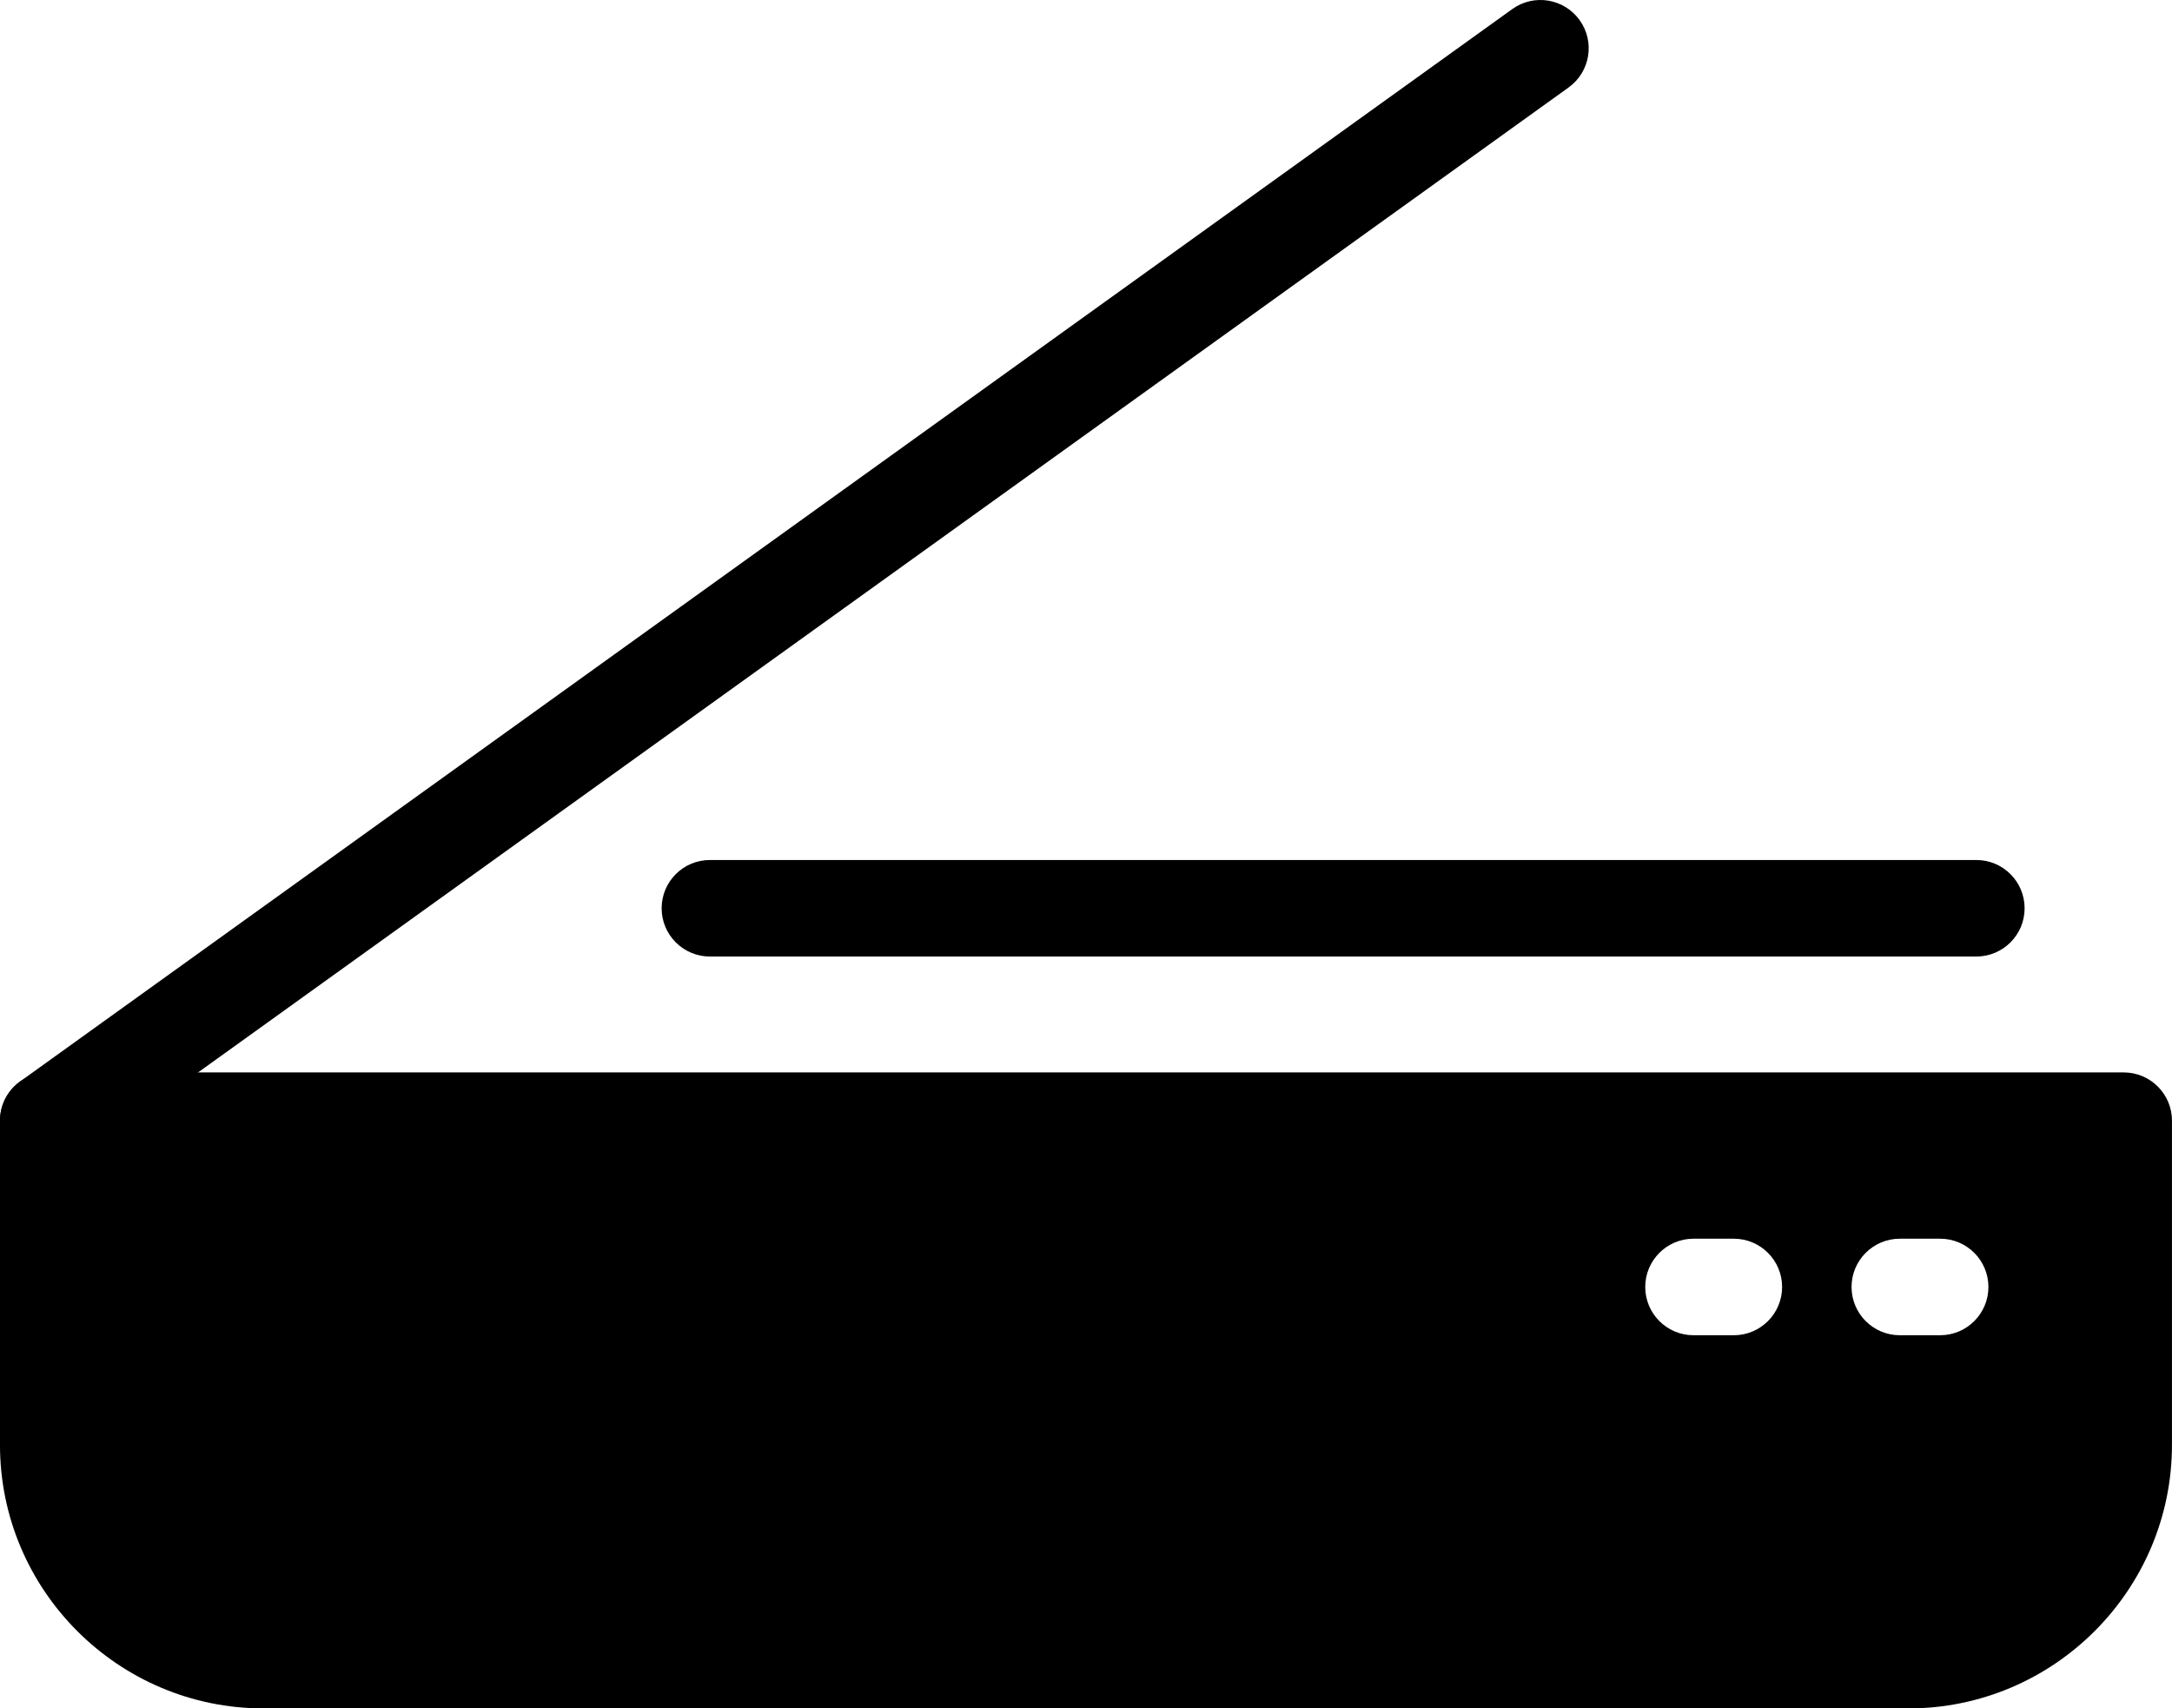
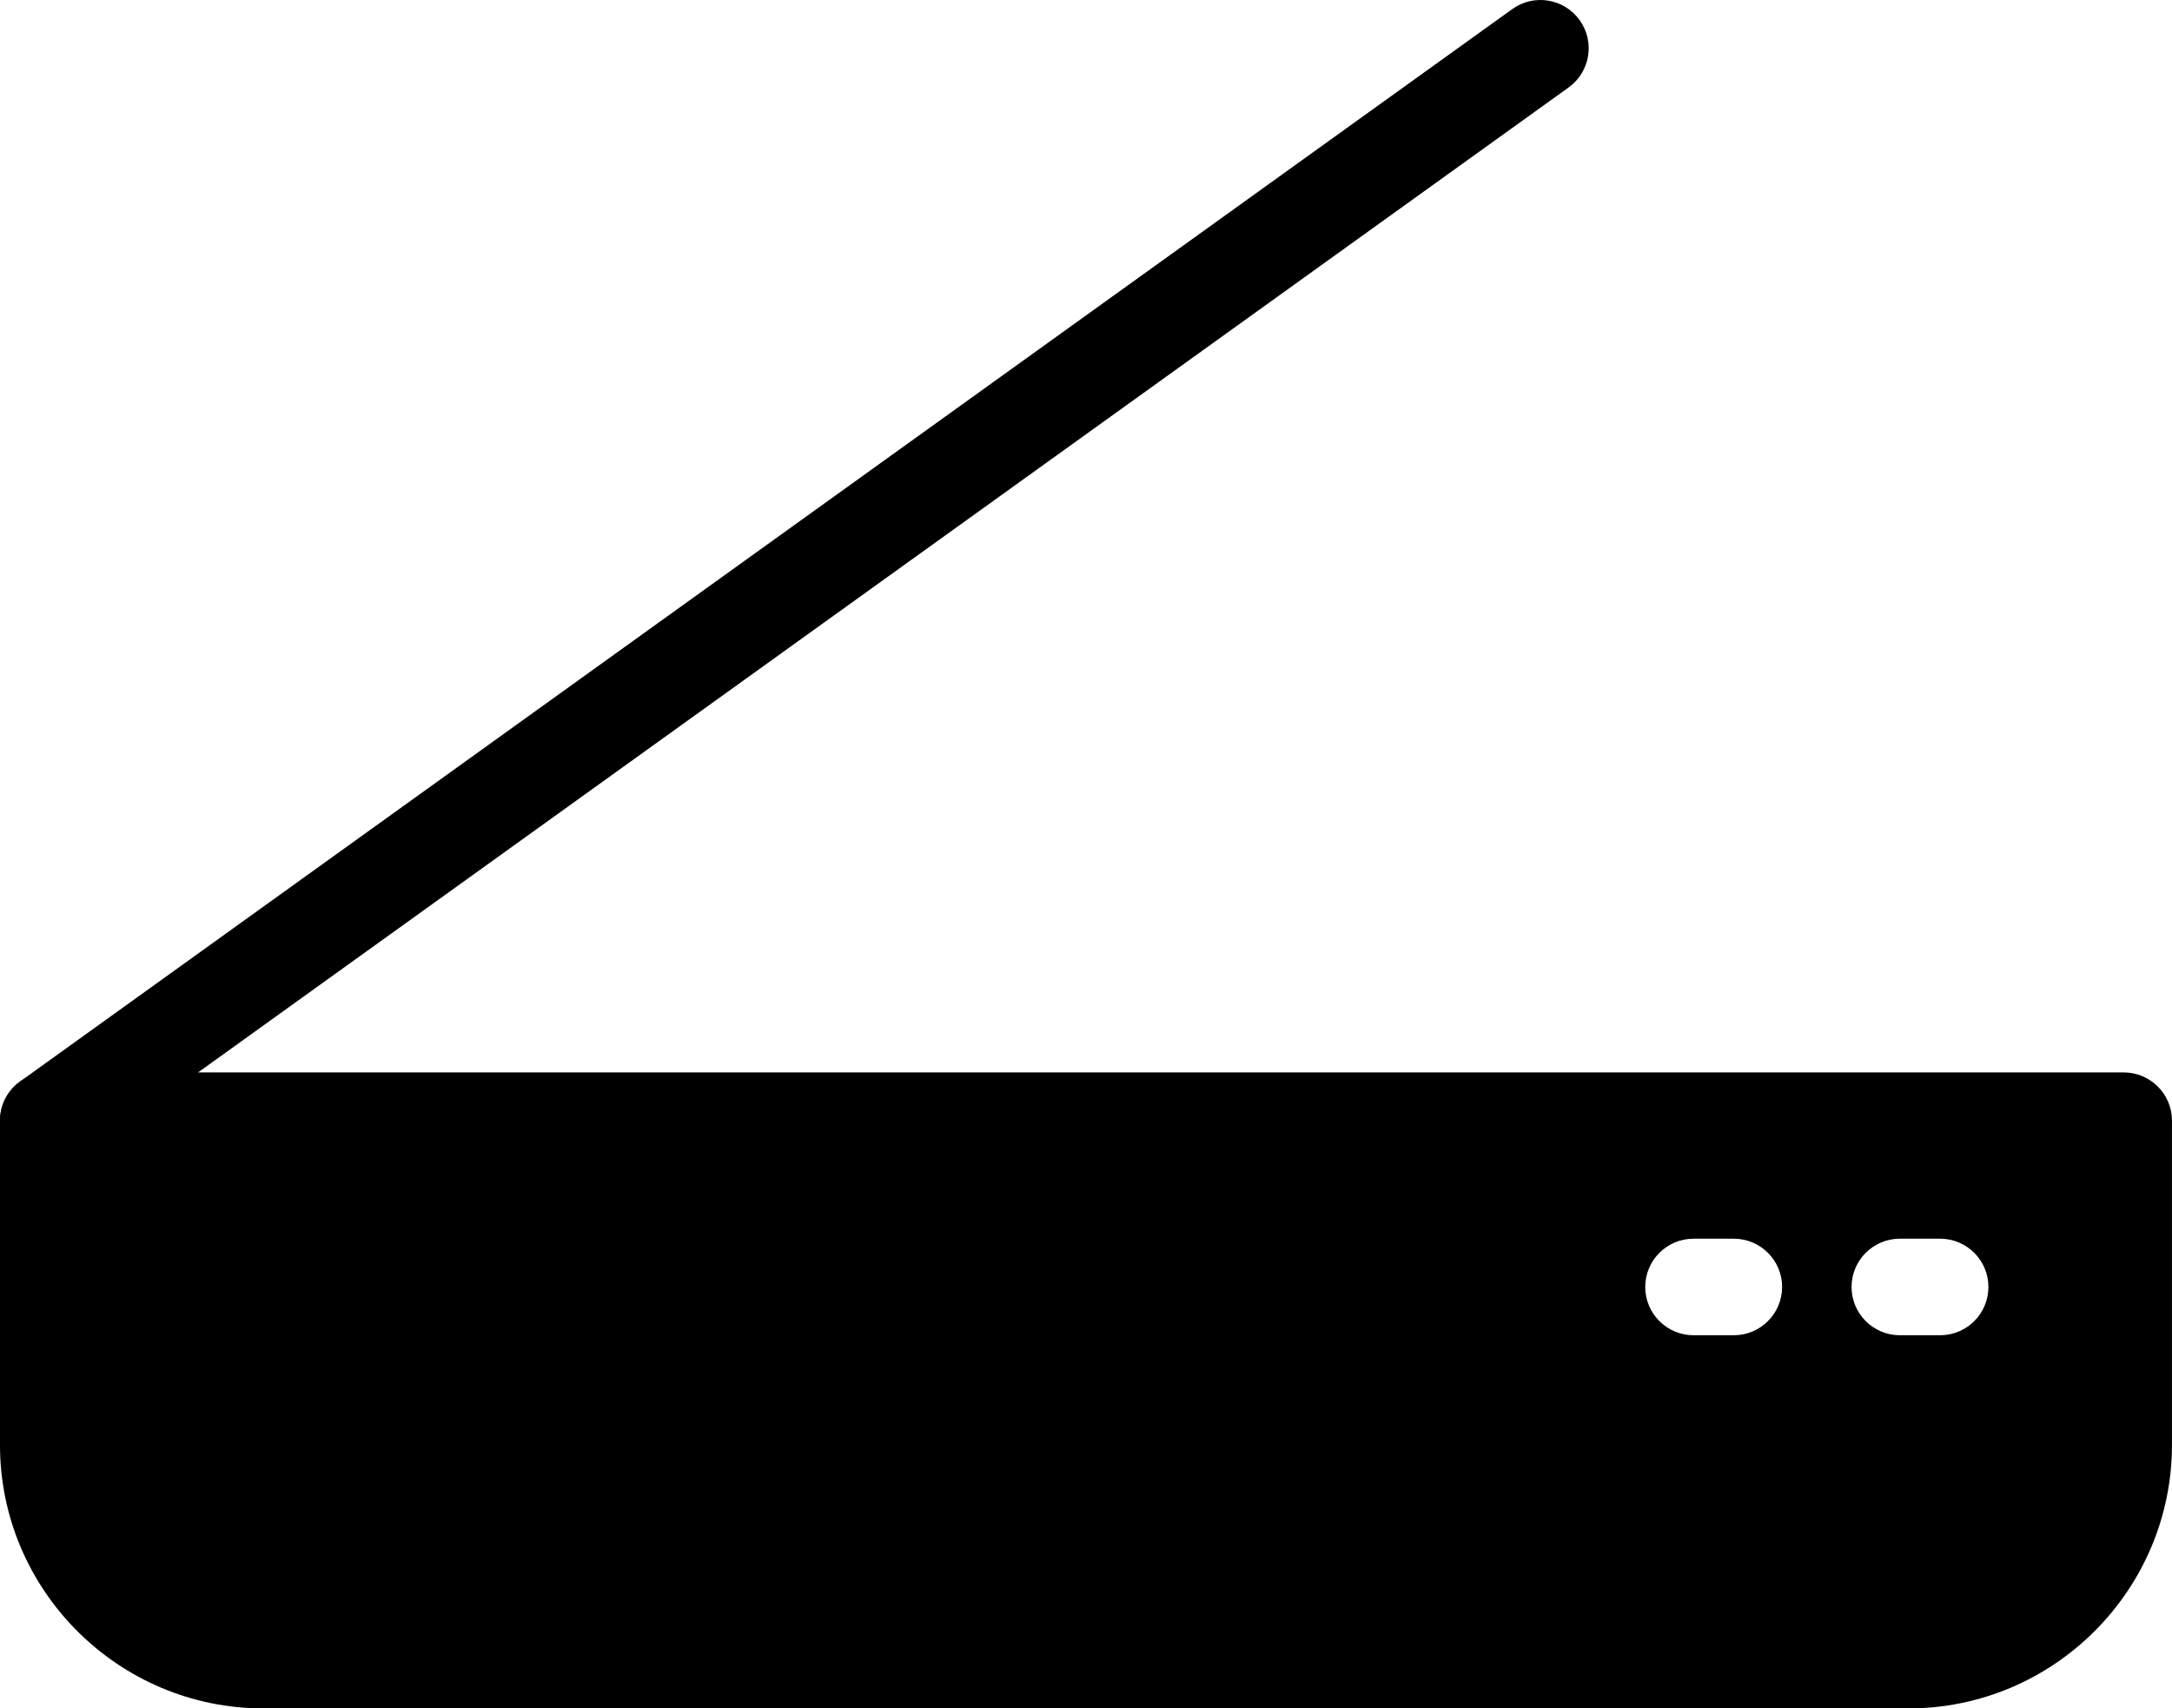
<svg xmlns="http://www.w3.org/2000/svg" version="1.1" xml:space="preserve" viewBox="1.41 28.39 252.9 198.93">
  <defs> </defs>
  <g style="stroke: none; stroke-width: 0; stroke-dasharray: none; stroke-linecap: butt; stroke-linejoin: miter; stroke-miterlimit: 10; fill: none; fill-rule: nonzero; opacity: 1;" transform="translate(1.407 1.407) scale(2.81 2.81)">
    <path d="M 79.074 80.396 H 10.926 C 4.901 80.396 0 75.495 0 69.471 v -13.43 c 0 -1.104 0.896 -2 2 -2 h 86 c 1.104 0 2 0.896 2 2 v 13.43 C 90 75.495 85.099 80.396 79.074 80.396 z M 4 58.041 v 11.43 c 0 3.819 3.107 6.926 6.926 6.926 h 68.148 c 3.819 0 6.926 -3.106 6.926 -6.926 v -11.43 H 4 z" style="stroke: none; stroke-width: 1; stroke-dasharray: none; stroke-linecap: butt; stroke-linejoin: miter; stroke-miterlimit: 10; fill: rgb(0,0,0); fill-rule: nonzero; opacity: 1;" transform=" matrix(1 0 0 1 0 0) " stroke-linecap="round" />
    <path d="M 2.001 58.041 c -0.622 0 -1.235 -0.289 -1.625 -0.833 c -0.645 -0.896 -0.44 -2.146 0.457 -2.791 L 62.664 9.979 c 0.896 -0.646 2.146 -0.44 2.791 0.457 c 0.645 0.897 0.44 2.146 -0.457 2.791 L 3.167 57.665 C 2.814 57.919 2.406 58.041 2.001 58.041 z" style="stroke: none; stroke-width: 1; stroke-dasharray: none; stroke-linecap: butt; stroke-linejoin: miter; stroke-miterlimit: 10; fill: rgb(0,0,0); fill-rule: nonzero; opacity: 1;" transform=" matrix(1 0 0 1 0 0) " stroke-linecap="round" />
-     <path d="M 81.894 49.239 H 29.417 c -1.104 0 -2 -0.896 -2 -2 s 0.896 -2 2 -2 h 52.477 c 1.104 0 2 0.896 2 2 S 82.998 49.239 81.894 49.239 z" style="stroke: none; stroke-width: 1; stroke-dasharray: none; stroke-linecap: butt; stroke-linejoin: miter; stroke-miterlimit: 10; fill: rgb(0,0,0); fill-rule: nonzero; opacity: 1;" transform=" matrix(1 0 0 1 0 0) " stroke-linecap="round" />
-     <path d="M 2 56.041 v 13.43 c 0 4.93 3.996 8.926 8.926 8.926 h 68.148 c 4.93 0 8.926 -3.996 8.926 -8.926 v -13.43 H 2 z M 71.845 64.932 h -1.671 c -1.104 0 -2 -0.896 -2 -2 s 0.896 -2 2 -2 h 1.671 c 1.104 0 2 0.896 2 2 S 72.949 64.932 71.845 64.932 z M 80.394 64.932 h -1.671 c -1.104 0 -2 -0.896 -2 -2 s 0.896 -2 2 -2 h 1.671 c 1.104 0 2 0.896 2 2 S 81.498 64.932 80.394 64.932 z" style="stroke: none; stroke-width: 1; stroke-dasharray: none; stroke-linecap: butt; stroke-linejoin: miter; stroke-miterlimit: 10; fill: rgb(0,0,0); fill-rule: nonzero; opacity: 1;" transform=" matrix(1 0 0 1 0 0) " stroke-linecap="round" />
+     <path d="M 2 56.041 v 13.43 c 0 4.93 3.996 8.926 8.926 8.926 h 68.148 c 4.93 0 8.926 -3.996 8.926 -8.926 v -13.43 z M 71.845 64.932 h -1.671 c -1.104 0 -2 -0.896 -2 -2 s 0.896 -2 2 -2 h 1.671 c 1.104 0 2 0.896 2 2 S 72.949 64.932 71.845 64.932 z M 80.394 64.932 h -1.671 c -1.104 0 -2 -0.896 -2 -2 s 0.896 -2 2 -2 h 1.671 c 1.104 0 2 0.896 2 2 S 81.498 64.932 80.394 64.932 z" style="stroke: none; stroke-width: 1; stroke-dasharray: none; stroke-linecap: butt; stroke-linejoin: miter; stroke-miterlimit: 10; fill: rgb(0,0,0); fill-rule: nonzero; opacity: 1;" transform=" matrix(1 0 0 1 0 0) " stroke-linecap="round" />
  </g>
</svg>